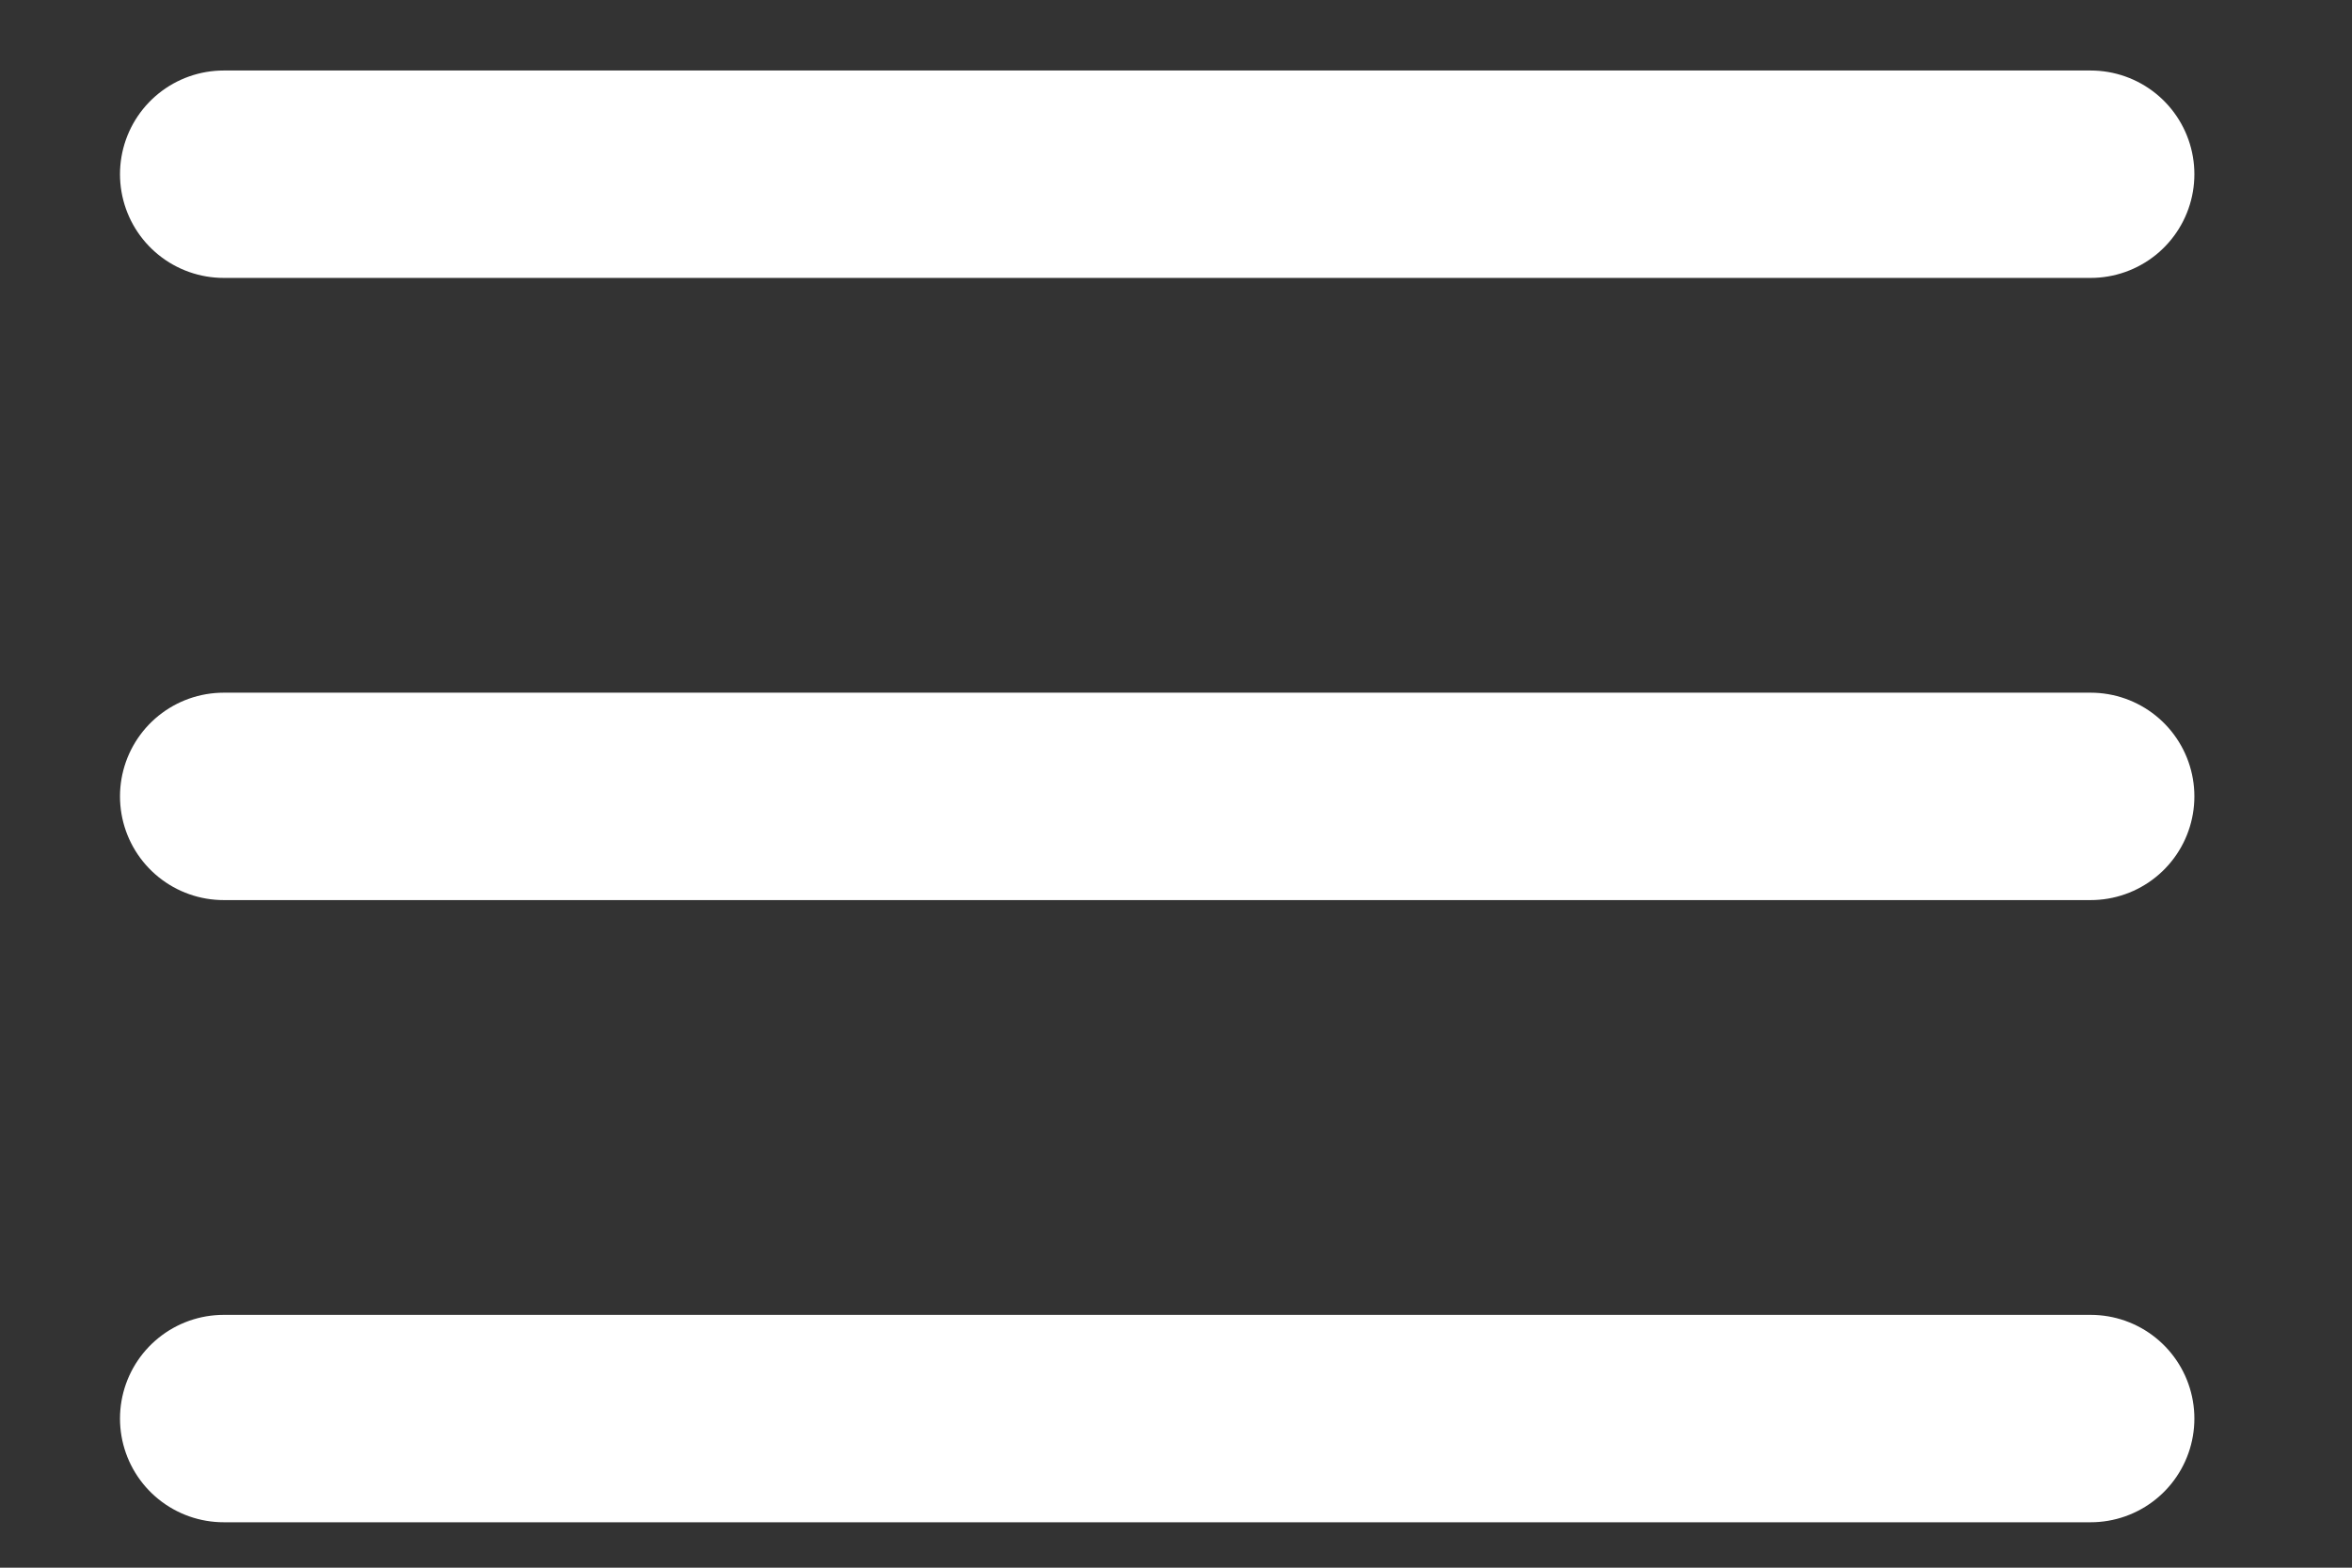
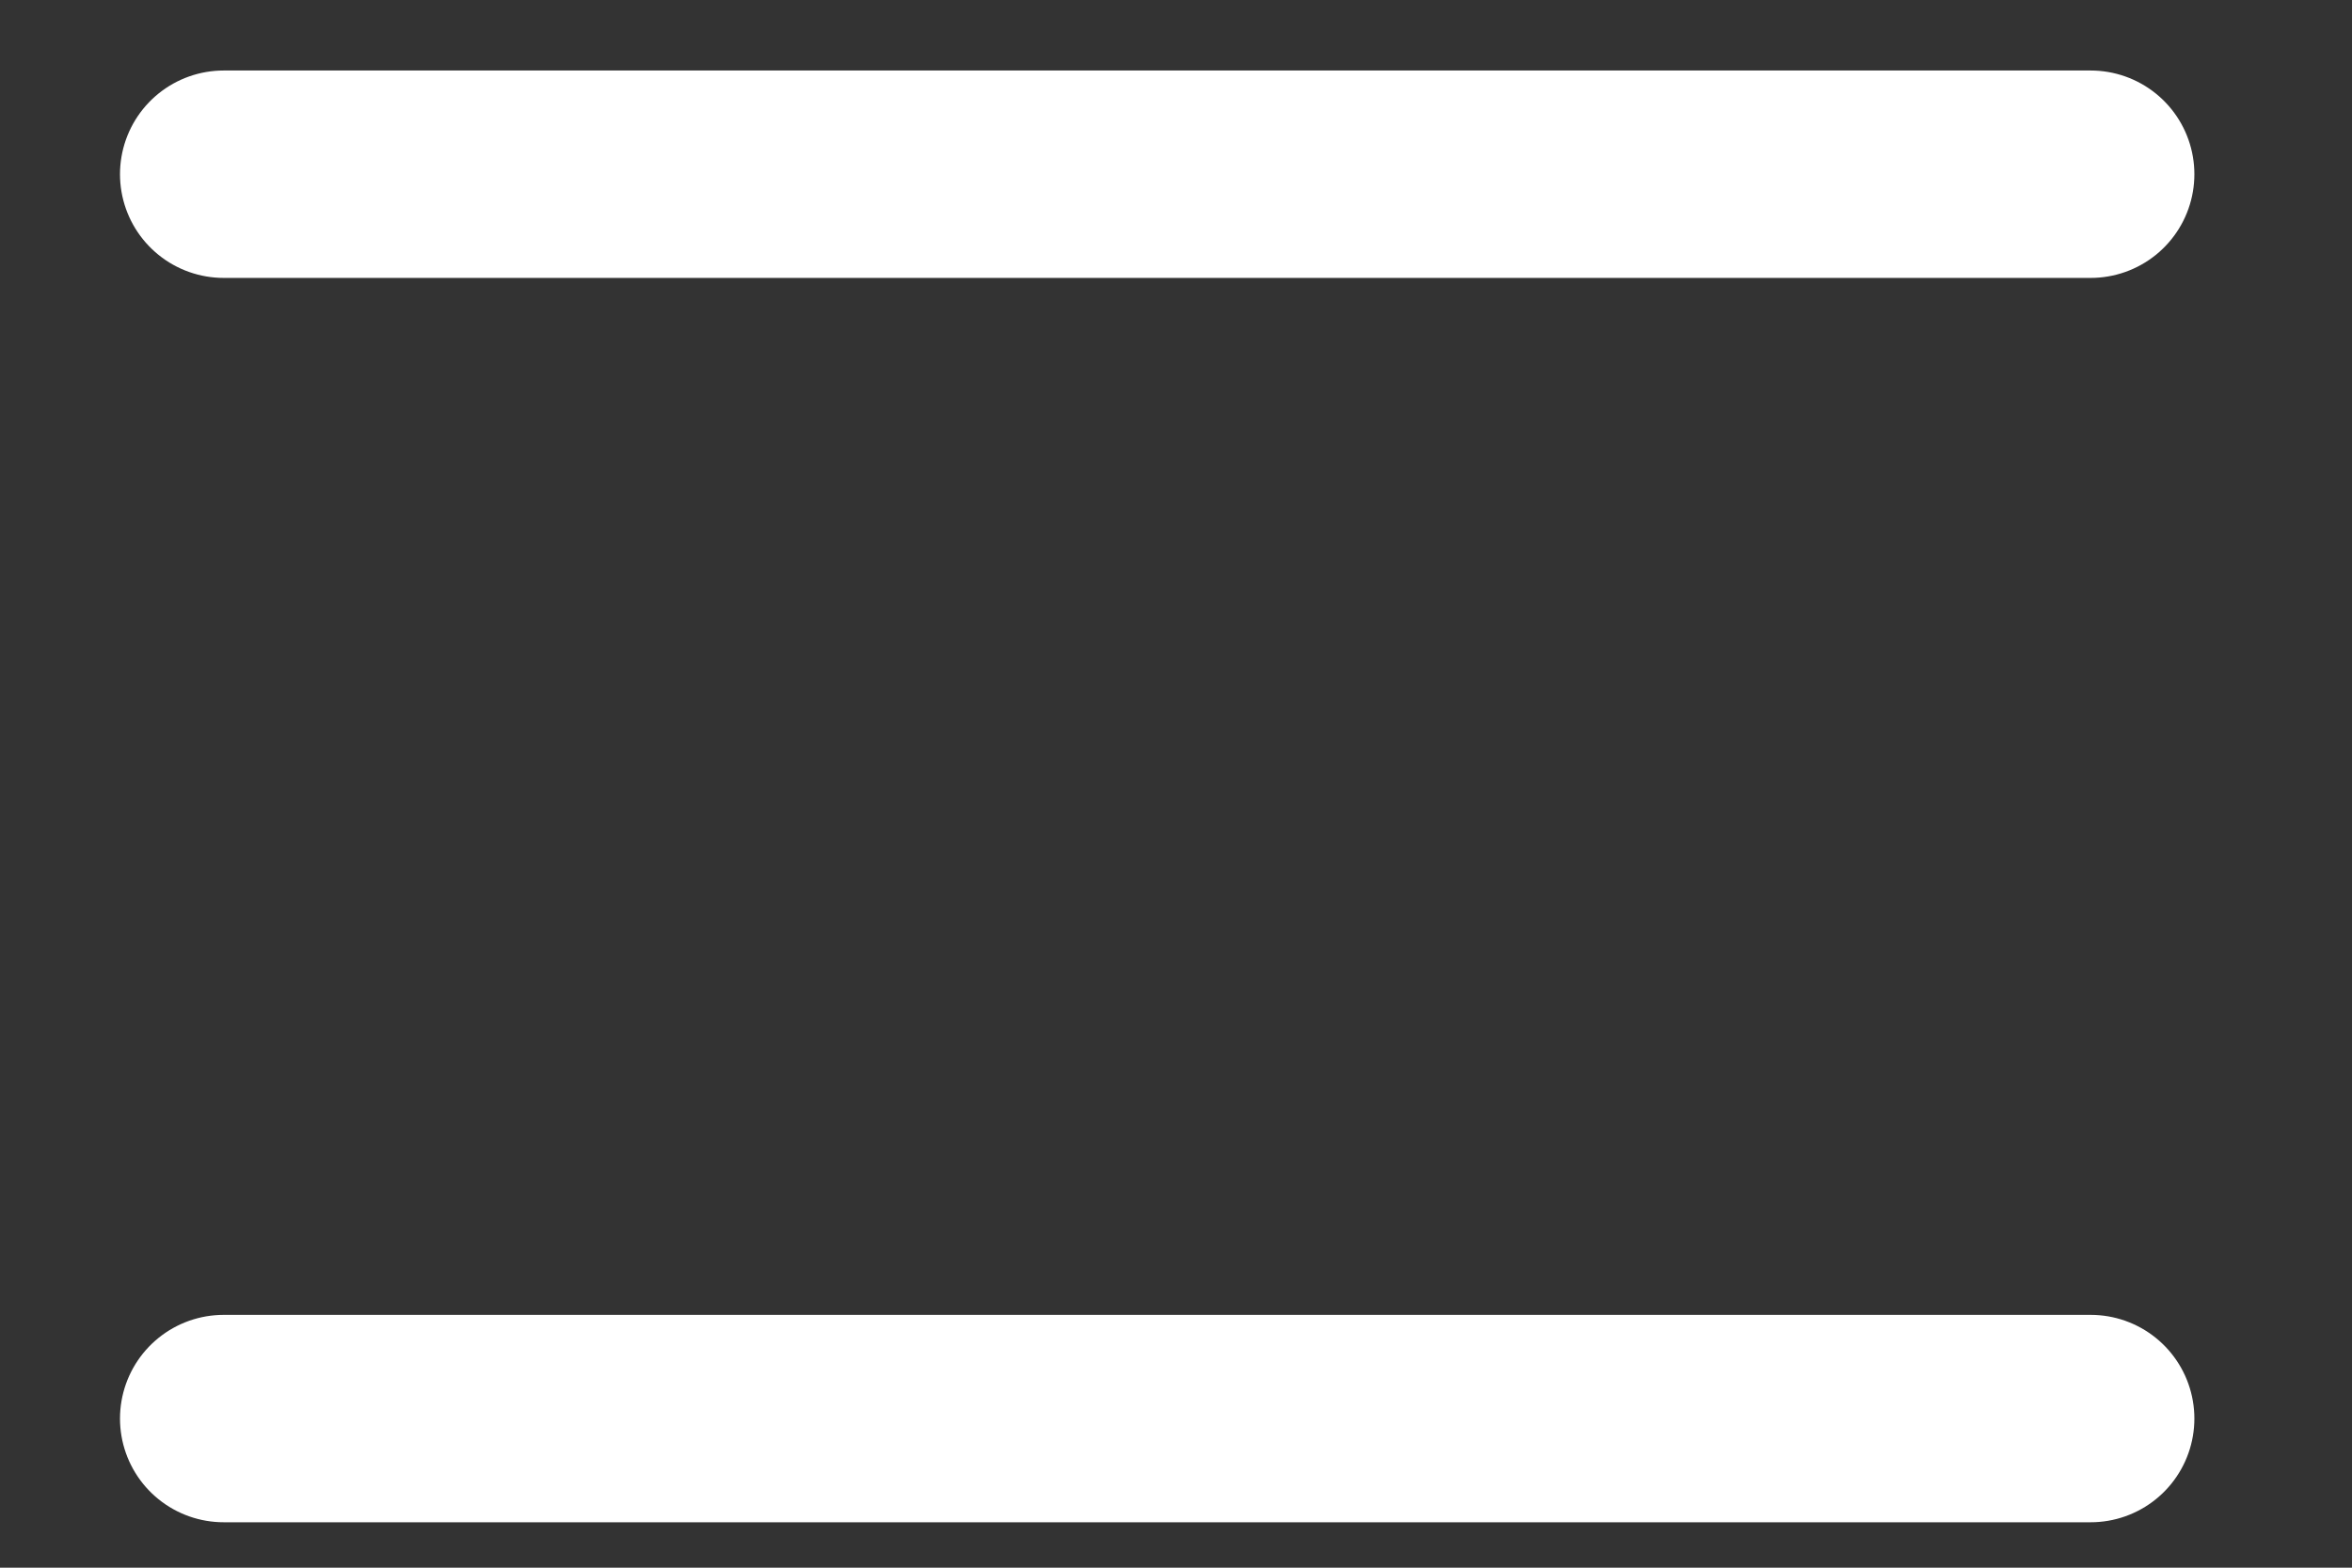
<svg xmlns="http://www.w3.org/2000/svg" xml:space="preserve" width="6mm" height="4mm" version="1.0" shape-rendering="geometricPrecision" text-rendering="geometricPrecision" image-rendering="optimizeQuality" fill-rule="evenodd" clip-rule="evenodd" viewBox="0 0 600 400">
  <rect x="0" y="0" width="600" height="400" fill="#333333" stroke="none" />
  <g id="Capa_x0020_1">
    <g id="_1817187891360">
-       <line fill="none" stroke="white" stroke-width="52.92" stroke-linecap="round" stroke-linejoin="round" stroke-miterlimit="22.926" x1="57.07" y1="203.2" x2="533.33" y2="203.2" />
      <line fill="none" stroke="white" stroke-width="52.92" stroke-linecap="round" stroke-linejoin="round" stroke-miterlimit="22.926" x1="57.07" y1="44.45" x2="533.33" y2="44.45" />
      <line fill="none" stroke="white" stroke-width="52.92" stroke-linecap="round" stroke-linejoin="round" stroke-miterlimit="22.926" x1="57.07" y1="361.95" x2="533.33" y2="361.95" />
    </g>
  </g>
</svg>